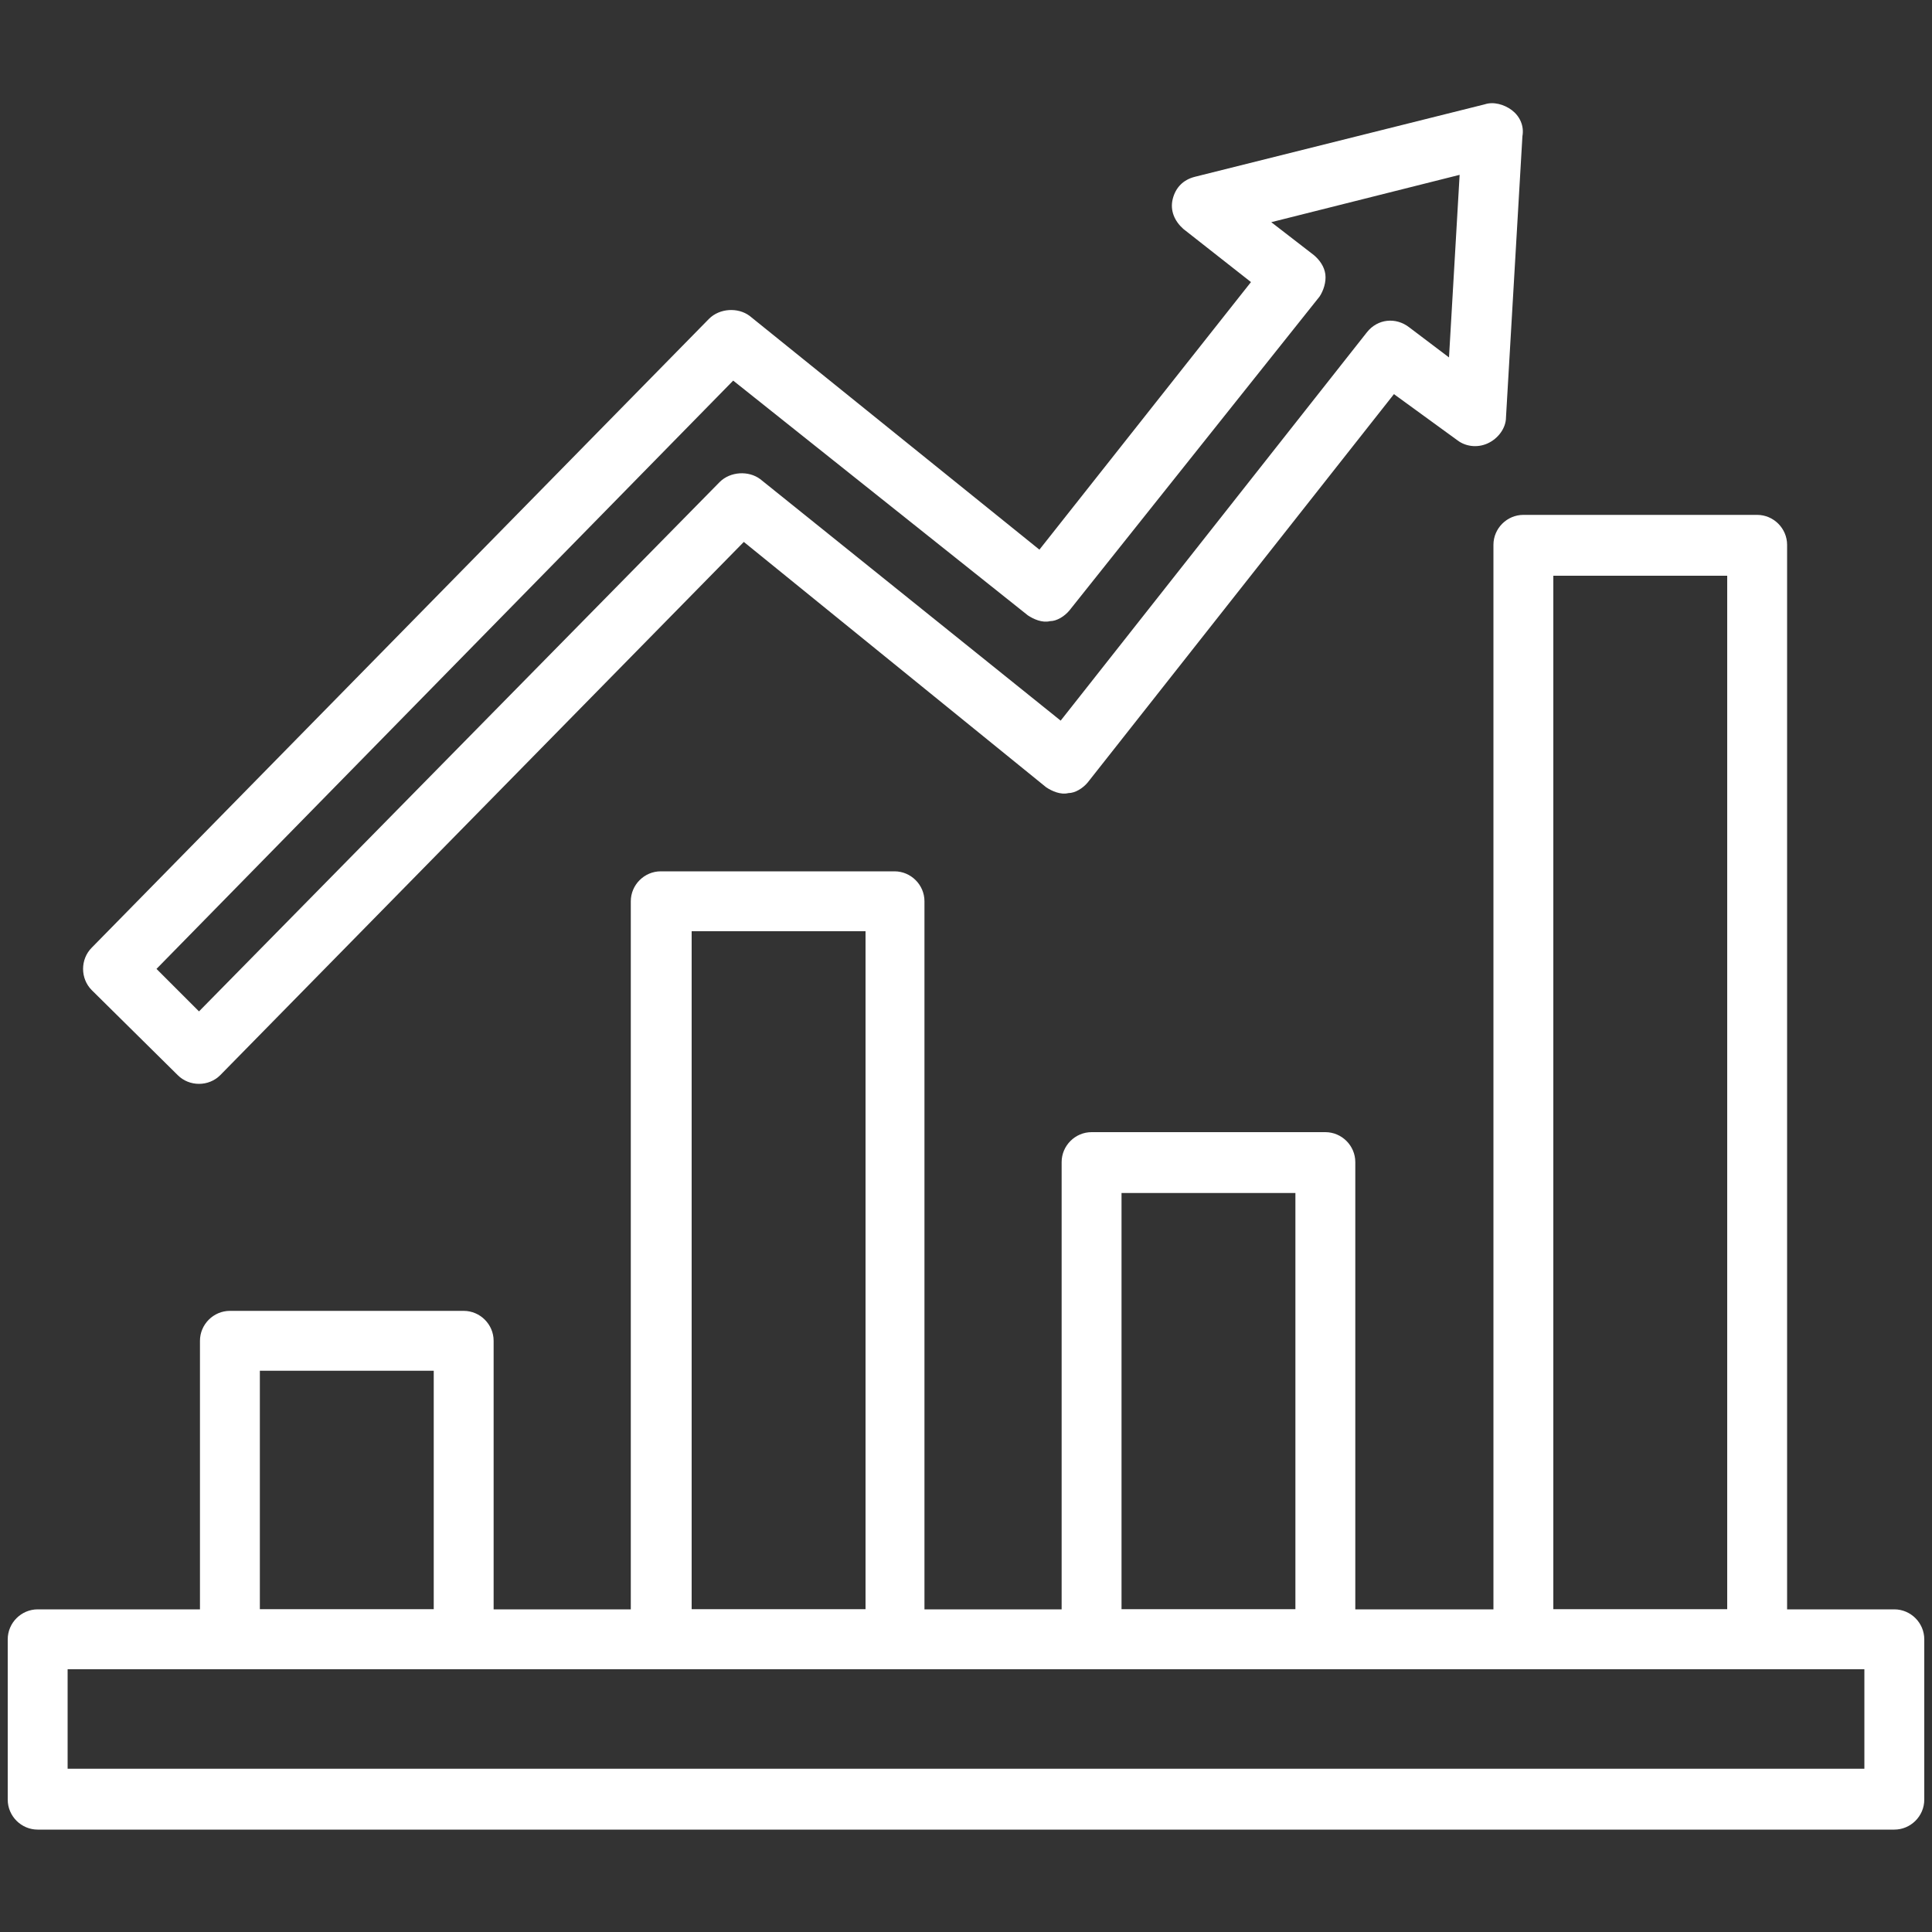
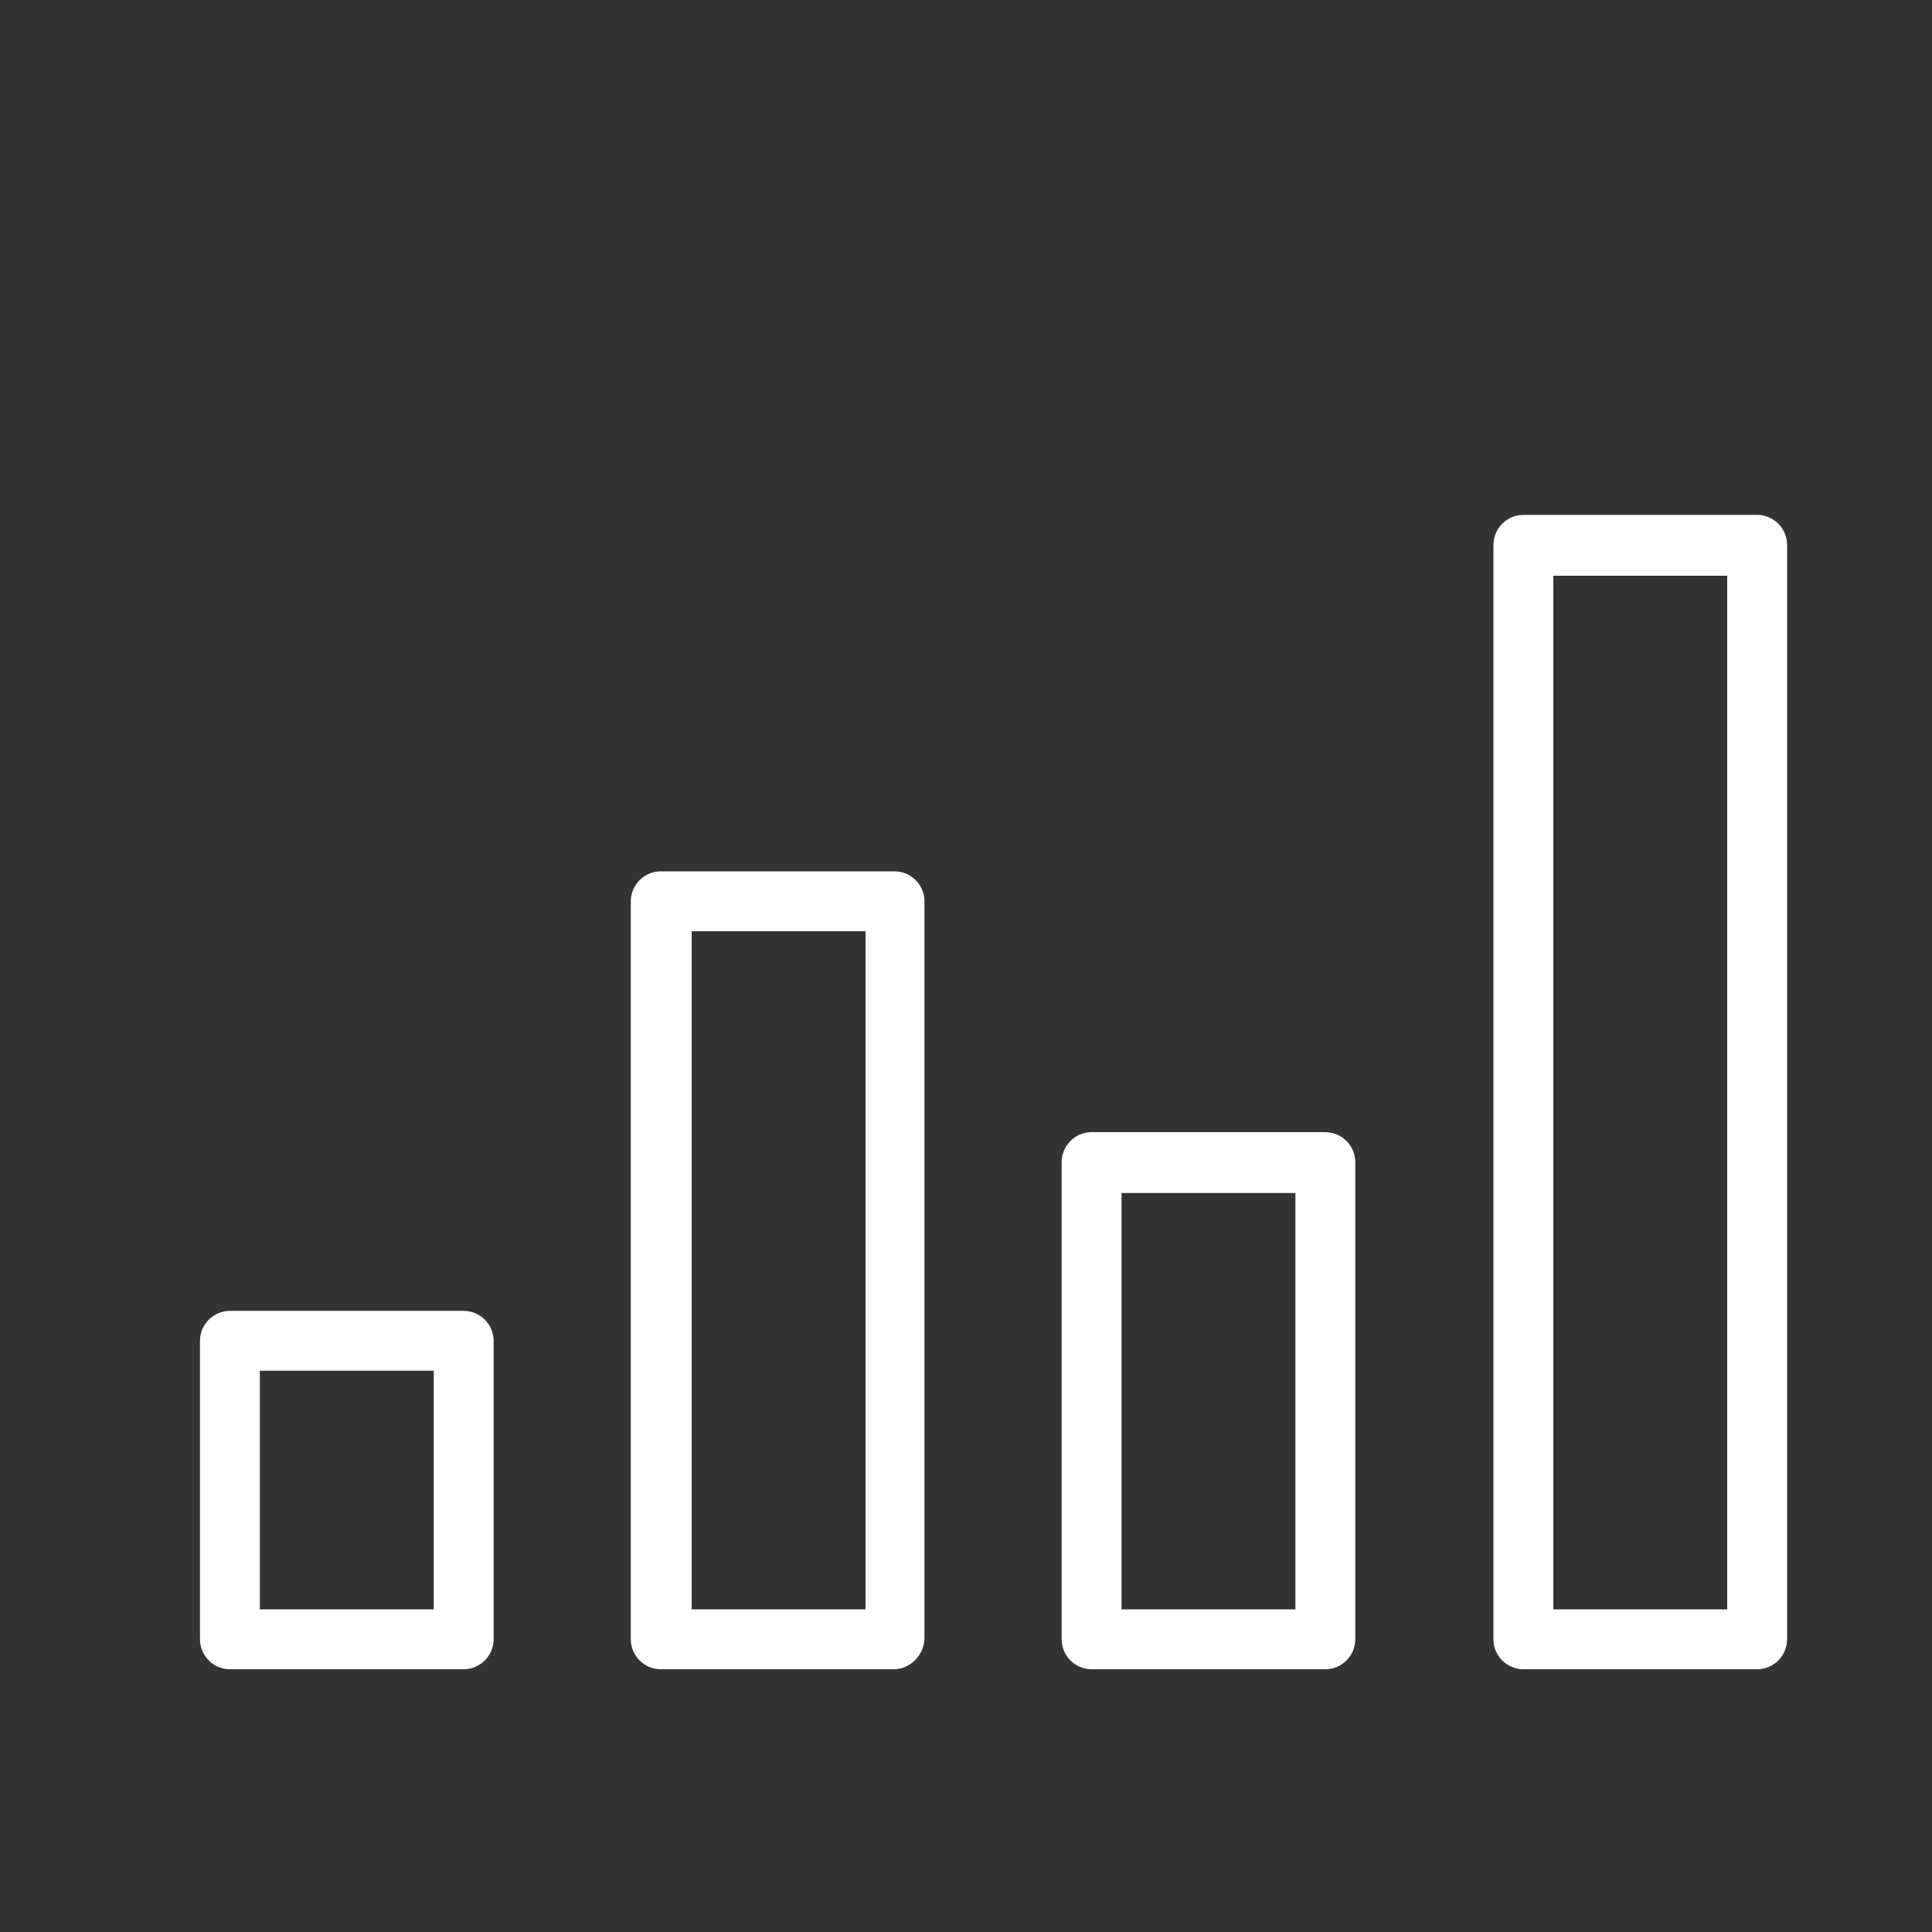
<svg xmlns="http://www.w3.org/2000/svg" version="1.1" id="图层_1" x="0px" y="0px" viewBox="0 0 200 200" style="enable-background:new 0 0 200 200;" xml:space="preserve">
  <rect x="0" y="0" width="200" height="200" fill="#333333" stroke="none" />
  <style type="text/css">
	.st0{fill:#FFFFFF;}
</style>
  <path class="st0" d="M48,172.8H23.8c-1.7,0-3.1-1.4-3.1-3.1v-30.9c0-1.7,1.4-3.1,3.1-3.1H48c1.7,0,3.1,1.4,3.1,3.1v30.9  C51.1,171.4,49.7,172.8,48,172.8L48,172.8z M26.9,166.6h18v-24.7h-18V166.6L26.9,166.6z M92.5,172.8H68.4c-1.7,0-3.1-1.4-3.1-3.1  V93.3c0-1.7,1.4-3.1,3.1-3.1h24.2c1.7,0,3.1,1.4,3.1,3.1v76.4C95.6,171.4,94.2,172.8,92.5,172.8L92.5,172.8z M71.6,166.6h18V96.4  h-18L71.6,166.6L71.6,166.6z M137.2,172.8H113c-1.7,0-3.1-1.4-3.1-3.1v-49.4c0-1.7,1.4-3.1,3.1-3.1h24.2c1.7,0,3.1,1.4,3.1,3.1v49.4  C140.3,171.4,138.9,172.8,137.2,172.8z M116.1,166.6h18v-43.1h-18V166.6z M181.9,172.8h-24.2c-1.7,0-3.1-1.4-3.1-3.1V56.4  c0-1.7,1.4-3.1,3.1-3.1h24.2c1.7,0,3.1,1.4,3.1,3.1v113.3C185,171.4,183.6,172.8,181.9,172.8z M160.8,166.6h18v-107h-18V166.6z" />
-   <path class="st0" d="M196.1,189.4H3.9c-1.7,0-3.1-1.4-3.1-3.1v-16.6c0-1.7,1.4-3.1,3.1-3.1h192.2c1.7,0,3.1,1.4,3.1,3.1v16.6  C199.2,188,197.8,189.4,196.1,189.4z M7,183.1H193v-10.3H7V183.1z M20.6,112.2c-0.8,0-1.6-0.3-2.2-0.9l-8.9-8.8  c-0.6-0.6-0.9-1.4-0.9-2.2s0.3-1.6,0.9-2.2L73.4,33c1.1-1.1,3-1.2,4.2-0.3l30,24.2l21.9-27.7l-7-5.5c-0.9-0.8-1.4-1.9-1.1-3.1  c0.3-1.2,1.1-2,2.3-2.3l30-7.5c0.9-0.3,2,0,2.8,0.6c0.8,0.6,1.3,1.6,1.1,2.7l-1.7,29.1c0,1.1-0.8,2.2-1.9,2.7  c-1.1,0.5-2.3,0.3-3.1-0.3l-6.6-4.8l-31.7,40.2c-0.5,0.6-1.3,1.1-2,1.1c-0.8,0.2-1.7-0.2-2.3-0.6L77,56.1l-54.2,55.2  C22.2,111.9,21.4,112.2,20.6,112.2L20.6,112.2z M16.2,100.3l4.4,4.4l53.9-54.8c1.1-1.1,3-1.2,4.2-0.3l31.1,25l31.7-40.2  c1.1-1.4,3-1.6,4.4-0.5L150,37l1.1-18.9L131.6,23l4.4,3.4c0.6,0.5,1.1,1.2,1.2,2s-0.2,1.7-0.6,2.3l-25.9,32.5  c-0.5,0.6-1.3,1.1-2,1.1c-0.8,0.2-1.7-0.2-2.3-0.6L75.9,39.4L16.2,100.3L16.2,100.3z" />
</svg>